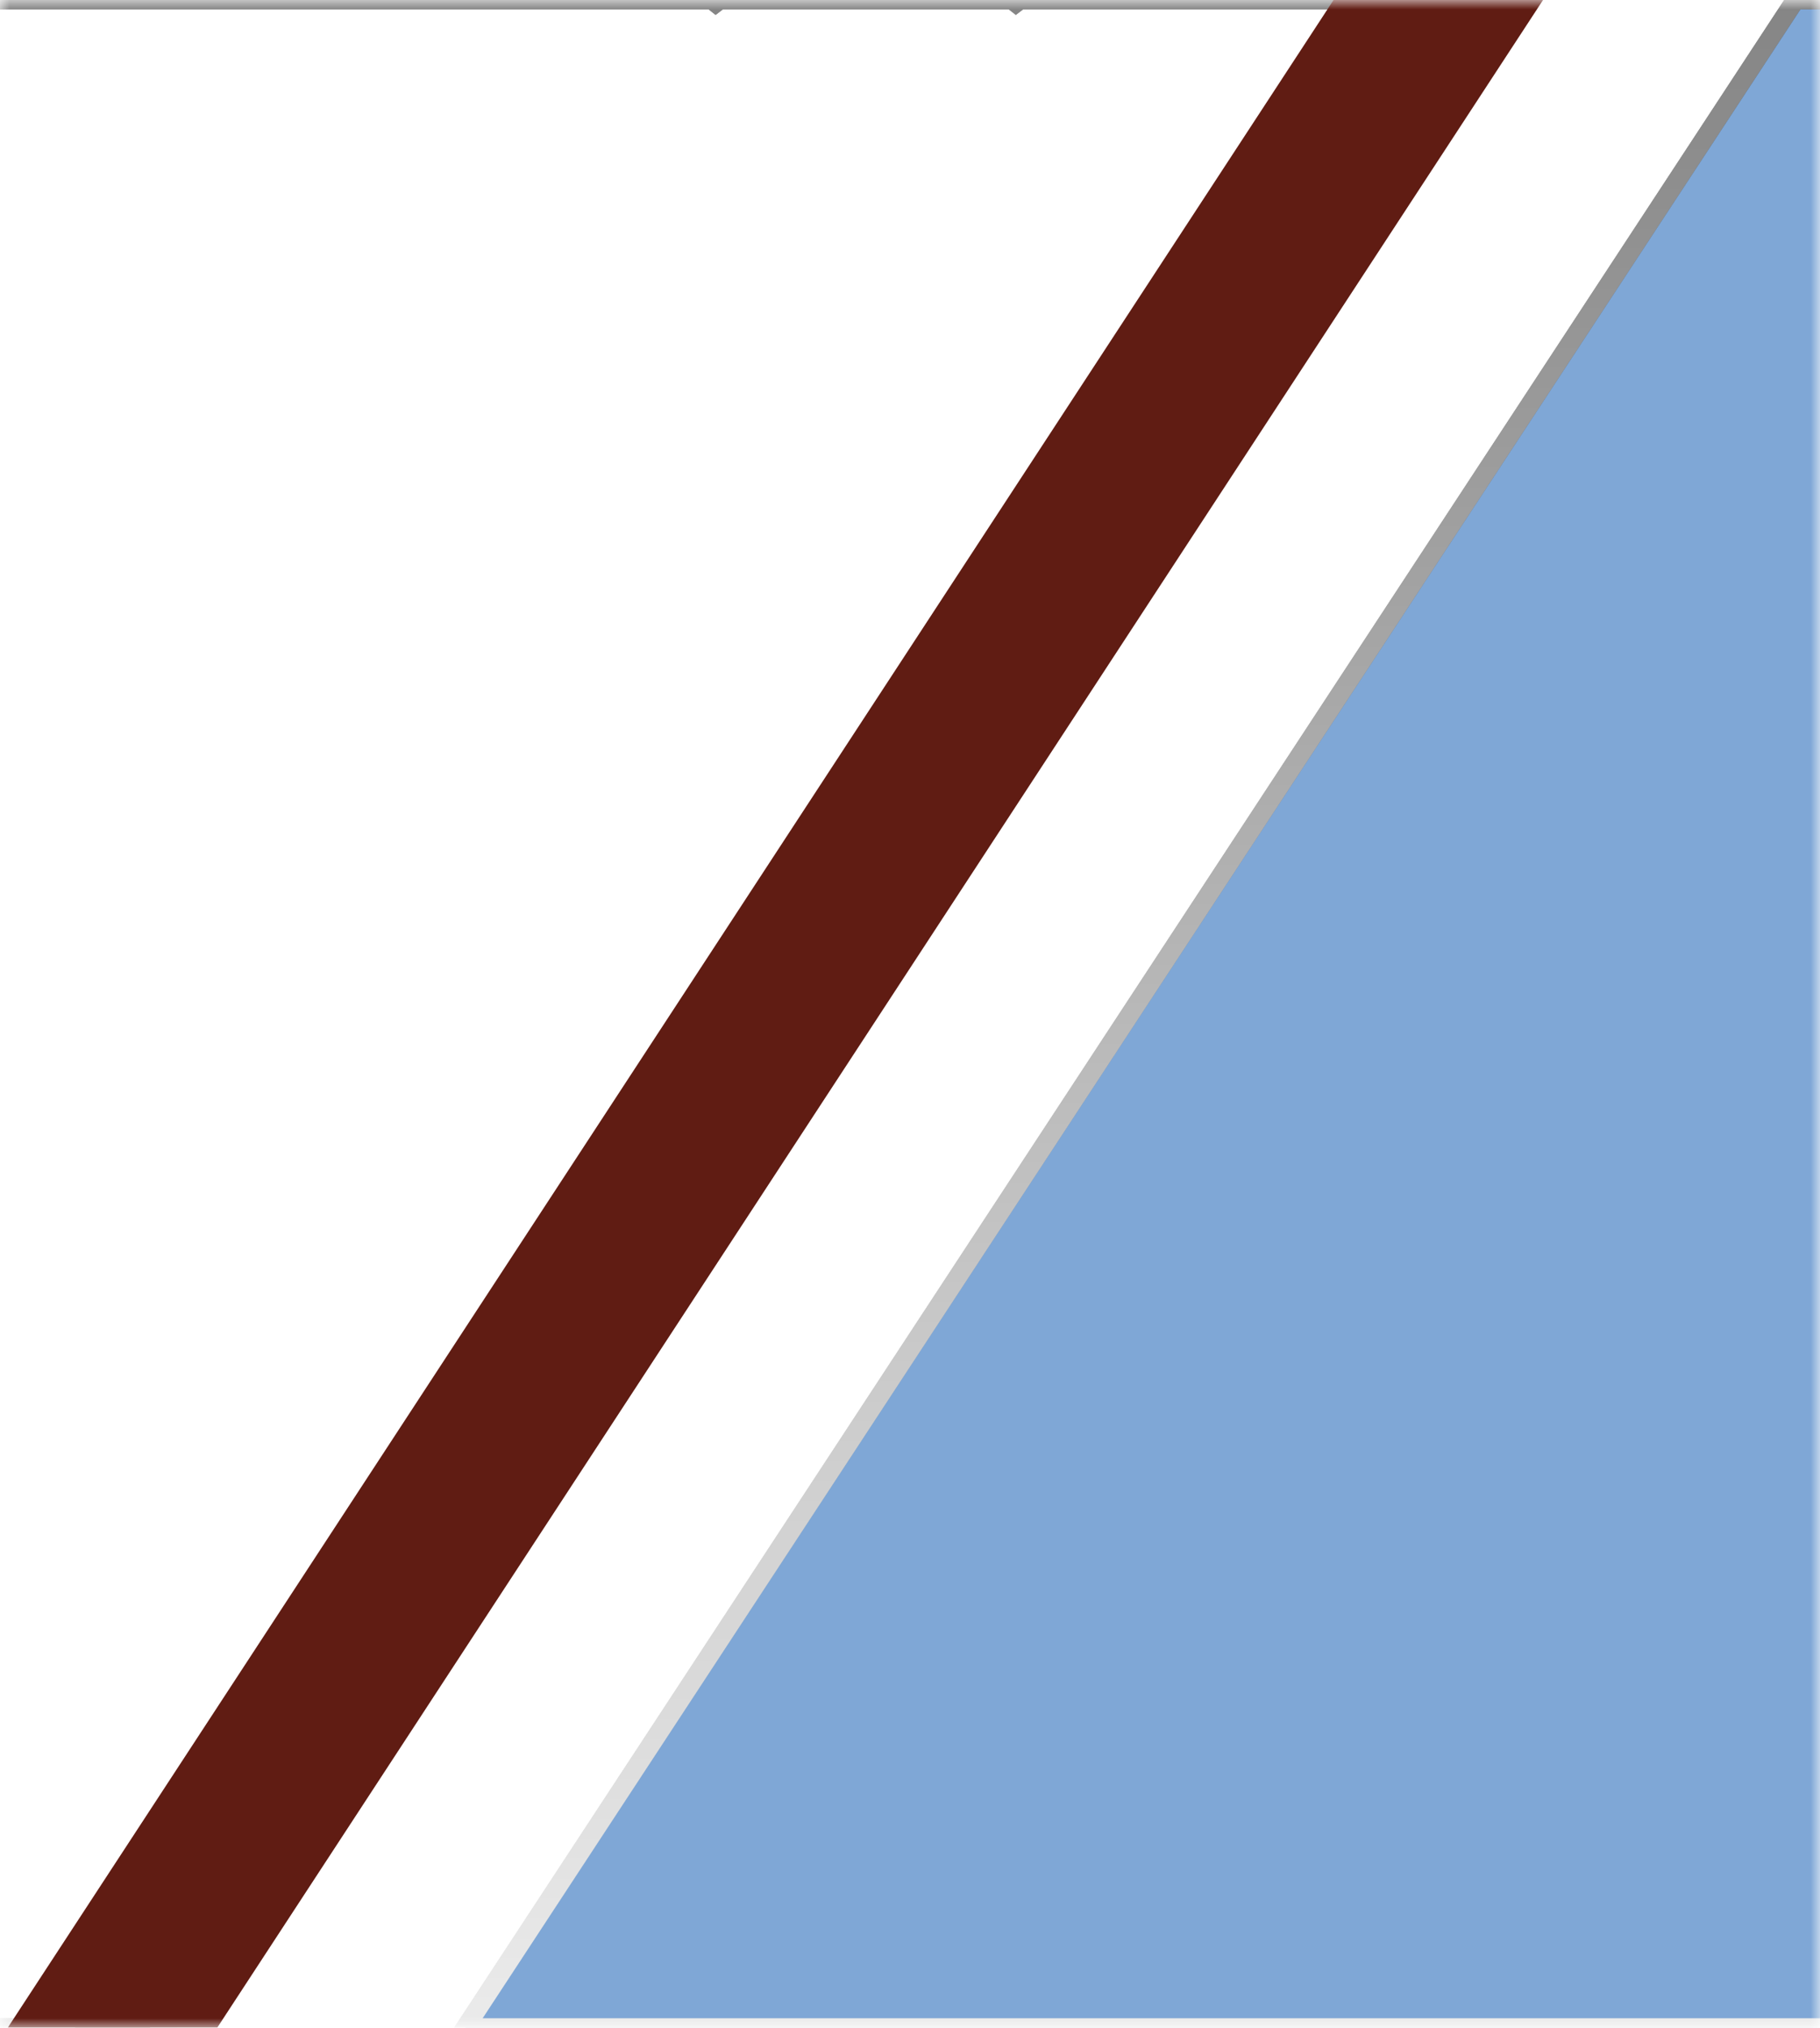
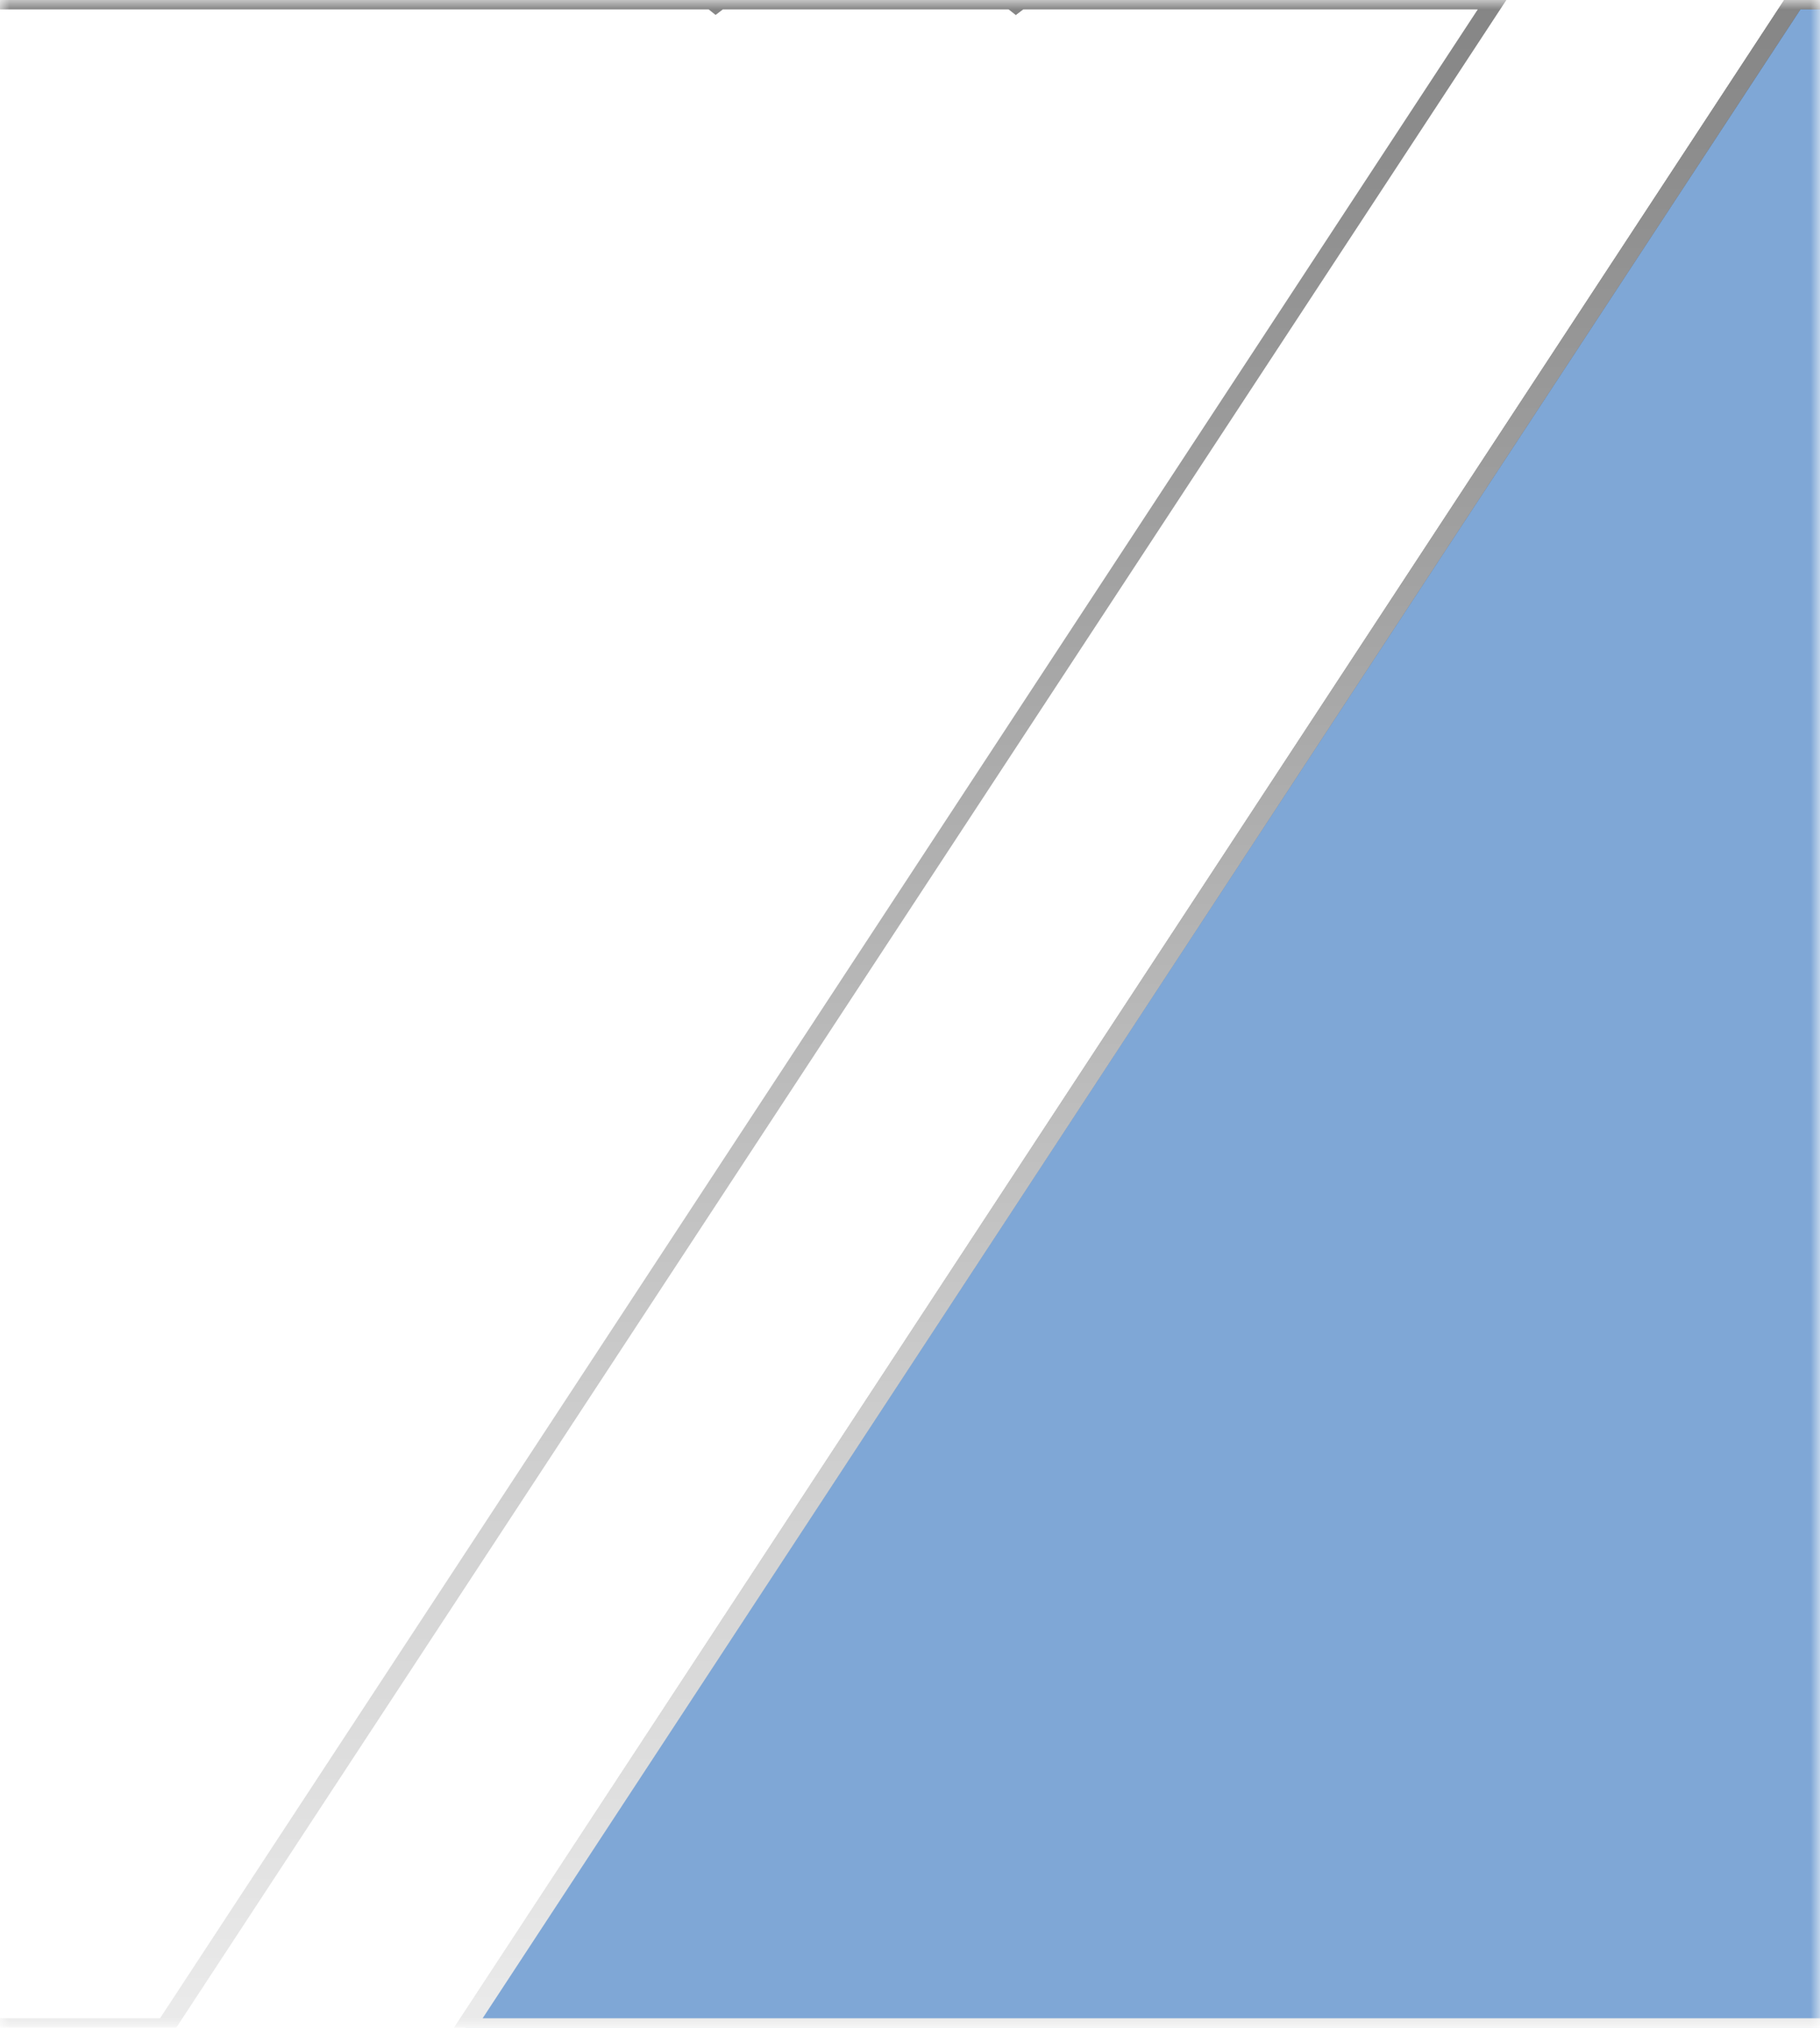
<svg xmlns="http://www.w3.org/2000/svg" width="97" height="108" viewBox="0 0 97 108" fill="none">
  <mask id="mask0_2005_679" style="mask-type:alpha" maskUnits="userSpaceOnUse" x="0" y="0" width="97" height="108">
    <rect width="97" height="108" fill="#D9D9D9" />
  </mask>
  <g mask="url(#mask0_2005_679)">
    <path d="M24.799 108L24.381 107.726L23.873 108.5H24.799V108ZM948.784 108V108.5H949.054L949.202 108.274L948.784 108ZM1019.67 4.00543e-05L1020.09 0.274L1020.6 -0.5H1019.67V4.00543e-05ZM978.343 4.00543e-05V-0.5H978.175L978.04 -0.398L978.343 4.00543e-05ZM977.821 0.398L977.365 0.192L978.123 0.796L977.821 0.398ZM978 0L978.456 0.206L978.774 -0.5L978 -0.5L978 0ZM959.5 4.00543e-05L959.5 0.5L959.5 0.5L959.5 4.00543e-05ZM750.288 4.00543e-05L750.288 0.5H750.288V4.00543e-05ZM749.834 0L749.834 -0.5L749.834 -0.5L749.834 0ZM732.19 4.00543e-05L732.19 0.5L732.19 0.5L732.19 4.00543e-05ZM689.343 4.00543e-05L689.343 0.5H689.343V4.00543e-05ZM689 0L689 -0.5L689 -0.5L689 0ZM677.478 4.00543e-05L677.478 0.5L677.478 0.5L677.478 4.00543e-05ZM677.024 0L677.024 -0.5L677.024 -0.5L677.024 0ZM672.359 4.00543e-05L672.359 0.5L672.359 0.5L672.359 4.00543e-05ZM672.015 0L672.016 -0.5L672.015 -0.5L672.015 0ZM653.515 4.00543e-05L653.515 0.5L653.515 0.5L653.515 4.00543e-05ZM399.359 4.00543e-05L399.359 0.5H399.359V4.00543e-05ZM399.015 0L399.016 -0.5L399.015 -0.5L399.015 0ZM388.885 4.00543e-05L388.885 0.5L388.885 0.5L388.885 4.00543e-05ZM388.431 0L388.431 -0.5L388.431 -0.5L388.431 0ZM382.359 4.00543e-05L382.359 0.5L382.359 0.5L382.359 4.00543e-05ZM382.015 0L382.016 -0.5L382.015 -0.5L382.015 0ZM370.787 4.00543e-05L370.787 0.5L370.787 0.5L370.787 4.00543e-05ZM327.359 4.00543e-05L327.359 0.5H327.359V4.00543e-05ZM327.015 0L327.016 -0.5L327.015 -0.5L327.015 0ZM316.075 4.00543e-05L316.075 0.5L316.075 0.5L316.075 4.00543e-05ZM315.621 0L315.621 -0.5L315.621 -0.5L315.621 0ZM308.515 4.00543e-05L308.515 0.5L308.515 0.5L308.515 4.00543e-05ZM109.359 4.00543e-05L109.359 0.5H109.359V4.00543e-05ZM109.015 0L109.016 -0.5L109.015 -0.5L109.015 0ZM95.687 4.00543e-05L95.687 -0.5L95.417 -0.5L95.269 -0.274L95.687 4.00543e-05ZM54.359 4.00543e-05L54.661 0.398L55.84 -0.5L54.359 -0.5L54.359 4.00543e-05ZM54.015 0L54.016 -0.5L53.693 -0.5L53.56 -0.206L54.015 0ZM53.836 0.398L53.38 0.192L54.139 0.796L53.836 0.398ZM24.799 108.5H948.784V107.5H24.799V108.5ZM1019.25 -0.274L948.366 107.726L949.202 108.274L1020.09 0.274L1019.25 -0.274ZM978.343 0.5H1019.67V-0.5H978.343V0.5ZM978.123 0.796L978.646 0.398L978.04 -0.398L977.518 0L978.123 0.796ZM977.544 -0.206L977.365 0.192L978.276 0.604L978.456 0.206L977.544 -0.206ZM959.5 0.5L978 0.5L978 -0.5L959.5 -0.5L959.5 0.5ZM805 0.5H959.5V-0.5H805V0.5ZM750.288 0.5H805V-0.5H750.288V0.5ZM749.834 0.5L750.288 0.5L750.288 -0.5L749.834 -0.5L749.834 0.5ZM732.19 0.5L749.834 0.5L749.834 -0.5L732.19 -0.5L732.19 0.5ZM730.672 0.5H732.19V-0.5H730.672V0.5ZM725.343 0.5H730.672V-0.5H725.343V0.5ZM713.687 0.5H725.343V-0.5H713.687V0.5ZM689.343 0.5H713.687V-0.5H689.343V0.5ZM689 0.5L689.343 0.5L689.343 -0.5L689 -0.5L689 0.5ZM677.478 0.5L689 0.5L689 -0.5L677.478 -0.5L677.478 0.5ZM677.024 0.5L677.478 0.5L677.478 -0.5L677.024 -0.5L677.024 0.5ZM672.359 0.5L677.024 0.5L677.024 -0.5L672.359 -0.5L672.359 0.5ZM672.015 0.5L672.359 0.5L672.359 -0.5L672.016 -0.5L672.015 0.5ZM653.515 0.5L672.015 0.5L672.015 -0.5L653.515 -0.5L653.515 0.5ZM652.533 0.5H653.515V-0.5H652.533V0.5ZM443.597 0.5H652.533V-0.5H443.597V0.5ZM440.687 0.5H443.597V-0.5H440.687V0.5ZM423.687 0.5H440.687V-0.5H423.687V0.5ZM399.359 0.5H423.687V-0.5H399.359V0.5ZM399.015 0.5L399.359 0.5L399.359 -0.5L399.016 -0.5L399.015 0.5ZM388.885 0.5L399.015 0.5L399.015 -0.5L388.885 -0.5L388.885 0.5ZM388.431 0.5L388.885 0.5L388.885 -0.5L388.431 -0.5L388.431 0.5ZM382.359 0.5L388.431 0.5L388.431 -0.5L382.359 -0.5L382.359 0.5ZM382.015 0.5L382.359 0.5L382.359 -0.5L382.016 -0.5L382.015 0.5ZM370.787 0.5L382.015 0.5L382.015 -0.5L370.787 -0.5L370.787 0.5ZM368.687 0.5H370.787V-0.5H368.687V0.5ZM363.515 0.5H368.687V-0.5H363.515V0.5ZM327.359 0.5H363.515V-0.5H327.359V0.5ZM327.015 0.5L327.359 0.5L327.359 -0.5L327.016 -0.5L327.015 0.5ZM316.075 0.5L327.015 0.5L327.015 -0.5L316.075 -0.5L316.075 0.5ZM315.621 0.5L316.075 0.5L316.075 -0.5L315.621 -0.5L315.621 0.5ZM308.515 0.5L315.621 0.5L315.621 -0.5L308.515 -0.5L308.515 0.5ZM150.687 0.5H308.515V-0.5H150.687V0.5ZM109.359 0.5H150.687V-0.5H109.359V0.5ZM109.015 0.5L109.359 0.5L109.359 -0.5L109.016 -0.5L109.015 0.5ZM95.687 0.5L109.015 0.5L109.015 -0.5L95.687 -0.5L95.687 0.5ZM25.217 108.274L96.105 0.274L95.269 -0.274L24.381 107.726L25.217 108.274ZM54.359 -0.5L54.016 -0.5L54.015 0.5L54.359 0.5L54.359 -0.5ZM54.139 0.796L54.661 0.398L54.056 -0.398L53.533 0L54.139 0.796ZM53.56 -0.206L53.38 0.192L54.292 0.604L54.471 0.206L53.56 -0.206Z" fill="url(#paint0_linear_2005_679)" />
    <path fill-rule="evenodd" clip-rule="evenodd" d="M24.799 108H948.784L1019.67 4.00543e-05H978.343L977.821 0.398L978 0L959.5 4.00543e-05H805H750.288L749.834 0L732.19 4.00543e-05H730.672H725.343H713.687H689.343L689 0L677.478 4.00543e-05L677.024 0L672.359 4.00543e-05L672.015 0L653.515 4.00543e-05H652.533H443.597H440.687H423.687H399.359L399.015 0L388.885 4.00543e-05L388.431 0L382.359 4.00543e-05L382.015 0L370.787 4.00543e-05H368.687H363.515H327.359L327.015 0L316.075 4.00543e-05L315.621 0L308.515 4.00543e-05H150.687H109.359L109.015 0L95.687 4.00543e-05L24.799 108ZM54.015 0L54.359 4.00543e-05L53.836 0.398L54.015 0Z" fill="#0050AE" fill-opacity="0.5" />
    <path d="M24.799 108L24.381 107.726L23.873 108.5H24.799V108ZM948.784 108V108.5H949.054L949.202 108.274L948.784 108ZM1019.67 4.00543e-05L1020.09 0.274L1020.6 -0.5H1019.67V4.00543e-05ZM978.343 4.00543e-05V-0.5H978.175L978.04 -0.398L978.343 4.00543e-05ZM977.821 0.398L977.365 0.192L978.123 0.796L977.821 0.398ZM978 0L978.456 0.206L978.774 -0.5L978 -0.5L978 0ZM959.5 4.00543e-05L959.5 0.5L959.5 0.5L959.5 4.00543e-05ZM750.288 4.00543e-05L750.288 0.5H750.288V4.00543e-05ZM749.834 0L749.834 -0.5L749.834 -0.5L749.834 0ZM732.19 4.00543e-05L732.19 0.5L732.19 0.5L732.19 4.00543e-05ZM689.343 4.00543e-05L689.343 0.5H689.343V4.00543e-05ZM689 0L689 -0.5L689 -0.5L689 0ZM677.478 4.00543e-05L677.478 0.5L677.478 0.5L677.478 4.00543e-05ZM677.024 0L677.024 -0.5L677.024 -0.5L677.024 0ZM672.359 4.00543e-05L672.359 0.5L672.359 0.5L672.359 4.00543e-05ZM672.015 0L672.016 -0.5L672.015 -0.5L672.015 0ZM653.515 4.00543e-05L653.515 0.5L653.515 0.5L653.515 4.00543e-05ZM399.359 4.00543e-05L399.359 0.5H399.359V4.00543e-05ZM399.015 0L399.016 -0.5L399.015 -0.5L399.015 0ZM388.885 4.00543e-05L388.885 0.5L388.885 0.5L388.885 4.00543e-05ZM388.431 0L388.431 -0.5L388.431 -0.5L388.431 0ZM382.359 4.00543e-05L382.359 0.5L382.359 0.5L382.359 4.00543e-05ZM382.015 0L382.016 -0.5L382.015 -0.5L382.015 0ZM370.787 4.00543e-05L370.787 0.5L370.787 0.5L370.787 4.00543e-05ZM327.359 4.00543e-05L327.359 0.5H327.359V4.00543e-05ZM327.015 0L327.016 -0.5L327.015 -0.5L327.015 0ZM316.075 4.00543e-05L316.075 0.5L316.075 0.5L316.075 4.00543e-05ZM315.621 0L315.621 -0.5L315.621 -0.5L315.621 0ZM308.515 4.00543e-05L308.515 0.5L308.515 0.5L308.515 4.00543e-05ZM109.359 4.00543e-05L109.359 0.5H109.359V4.00543e-05ZM109.015 0L109.016 -0.5L109.015 -0.5L109.015 0ZM95.687 4.00543e-05L95.687 -0.5L95.417 -0.5L95.269 -0.274L95.687 4.00543e-05ZM54.359 4.00543e-05L54.661 0.398L55.84 -0.5L54.359 -0.5L54.359 4.00543e-05ZM54.015 0L54.016 -0.5L53.693 -0.5L53.56 -0.206L54.015 0ZM53.836 0.398L53.38 0.192L54.139 0.796L53.836 0.398ZM24.799 108.5H948.784V107.5H24.799V108.5ZM1019.25 -0.274L948.366 107.726L949.202 108.274L1020.09 0.274L1019.25 -0.274ZM978.343 0.5H1019.67V-0.5H978.343V0.5ZM978.123 0.796L978.646 0.398L978.04 -0.398L977.518 0L978.123 0.796ZM977.544 -0.206L977.365 0.192L978.276 0.604L978.456 0.206L977.544 -0.206ZM959.5 0.5L978 0.5L978 -0.5L959.5 -0.5L959.5 0.5ZM805 0.5H959.5V-0.5H805V0.5ZM750.288 0.5H805V-0.5H750.288V0.5ZM749.834 0.5L750.288 0.5L750.288 -0.5L749.834 -0.5L749.834 0.5ZM732.19 0.5L749.834 0.5L749.834 -0.5L732.19 -0.5L732.19 0.5ZM730.672 0.5H732.19V-0.5H730.672V0.5ZM725.343 0.5H730.672V-0.5H725.343V0.5ZM713.687 0.5H725.343V-0.5H713.687V0.5ZM689.343 0.5H713.687V-0.5H689.343V0.5ZM689 0.5L689.343 0.5L689.343 -0.5L689 -0.5L689 0.5ZM677.478 0.5L689 0.5L689 -0.5L677.478 -0.5L677.478 0.5ZM677.024 0.5L677.478 0.5L677.478 -0.5L677.024 -0.5L677.024 0.5ZM672.359 0.5L677.024 0.5L677.024 -0.5L672.359 -0.5L672.359 0.5ZM672.015 0.5L672.359 0.5L672.359 -0.5L672.016 -0.5L672.015 0.5ZM653.515 0.5L672.015 0.5L672.015 -0.5L653.515 -0.5L653.515 0.5ZM652.533 0.5H653.515V-0.5H652.533V0.5ZM443.597 0.5H652.533V-0.5H443.597V0.5ZM440.687 0.5H443.597V-0.5H440.687V0.5ZM423.687 0.5H440.687V-0.5H423.687V0.5ZM399.359 0.5H423.687V-0.5H399.359V0.5ZM399.015 0.5L399.359 0.5L399.359 -0.5L399.016 -0.5L399.015 0.5ZM388.885 0.5L399.015 0.5L399.015 -0.5L388.885 -0.5L388.885 0.5ZM388.431 0.5L388.885 0.5L388.885 -0.5L388.431 -0.5L388.431 0.5ZM382.359 0.5L388.431 0.5L388.431 -0.5L382.359 -0.5L382.359 0.5ZM382.015 0.5L382.359 0.5L382.359 -0.5L382.016 -0.5L382.015 0.5ZM370.787 0.5L382.015 0.5L382.015 -0.5L370.787 -0.5L370.787 0.5ZM368.687 0.5H370.787V-0.5H368.687V0.5ZM363.515 0.5H368.687V-0.5H363.515V0.5ZM327.359 0.5H363.515V-0.5H327.359V0.5ZM327.015 0.5L327.359 0.5L327.359 -0.5L327.016 -0.5L327.015 0.5ZM316.075 0.5L327.015 0.5L327.015 -0.5L316.075 -0.5L316.075 0.5ZM315.621 0.5L316.075 0.5L316.075 -0.5L315.621 -0.5L315.621 0.5ZM308.515 0.5L315.621 0.5L315.621 -0.5L308.515 -0.5L308.515 0.5ZM150.687 0.5H308.515V-0.5H150.687V0.5ZM109.359 0.5H150.687V-0.5H109.359V0.5ZM109.015 0.5L109.359 0.5L109.359 -0.5L109.016 -0.5L109.015 0.5ZM95.687 0.5L109.015 0.5L109.015 -0.5L95.687 -0.5L95.687 0.5ZM25.217 108.274L96.105 0.274L95.269 -0.274L24.381 107.726L25.217 108.274ZM54.359 -0.5L54.016 -0.5L54.015 0.5L54.359 0.5L54.359 -0.5ZM54.139 0.796L54.661 0.398L54.056 -0.398L53.533 0L54.139 0.796ZM53.56 -0.206L53.38 0.192L54.292 0.604L54.471 0.206L53.56 -0.206Z" fill="url(#paint1_linear_2005_679)" />
-     <path d="M-90 108H-90.5V108.5H-90V108ZM8.799 108V108.5H9.069L9.217 108.274L8.799 108ZM79.687 4.00543e-05L80.105 0.274L80.614 -0.5L79.687 -0.5V4.00543e-05ZM38.359 4.00543e-05V-0.5H38.19L38.056 -0.398L38.359 4.00543e-05ZM37.836 0.398L37.38 0.192L38.139 0.796L37.836 0.398ZM38.015 0L38.471 0.206L38.789 -0.5L38.015 -0.5L38.015 0ZM19.515 4.00543e-05L19.515 0.5L19.515 0.5L19.515 4.00543e-05ZM-90 4.00543e-05V-0.5H-90.5V4.00543e-05H-90ZM-90 108.5H8.799V107.5H-90V108.5ZM9.217 108.274L80.105 0.274L79.269 -0.274L8.381 107.726L9.217 108.274ZM79.687 -0.5H38.359V0.5H79.687V-0.5ZM38.056 -0.398L37.533 0L38.139 0.796L38.661 0.398L38.056 -0.398ZM38.292 0.604L38.471 0.206L37.56 -0.206L37.38 0.192L38.292 0.604ZM38.015 -0.5L19.515 -0.5L19.515 0.5L38.015 0.5L38.015 -0.5ZM19.515 -0.5H-90V0.5H19.515V-0.5ZM-90.5 4.00543e-05V108H-89.5V4.00543e-05H-90.5Z" fill="url(#paint2_linear_2005_679)" />
    <path d="M-90 108H-90.5V108.5H-90V108ZM8.799 108V108.5H9.069L9.217 108.274L8.799 108ZM79.687 4.00543e-05L80.105 0.274L80.614 -0.5L79.687 -0.5V4.00543e-05ZM38.359 4.00543e-05V-0.5H38.19L38.056 -0.398L38.359 4.00543e-05ZM37.836 0.398L37.38 0.192L38.139 0.796L37.836 0.398ZM38.015 0L38.471 0.206L38.789 -0.5L38.015 -0.5L38.015 0ZM19.515 4.00543e-05L19.515 0.5L19.515 0.5L19.515 4.00543e-05ZM-90 4.00543e-05V-0.5H-90.5V4.00543e-05H-90ZM-90 108.5H8.799V107.5H-90V108.5ZM9.217 108.274L80.105 0.274L79.269 -0.274L8.381 107.726L9.217 108.274ZM79.687 -0.5H38.359V0.5H79.687V-0.5ZM38.056 -0.398L37.533 0L38.139 0.796L38.661 0.398L38.056 -0.398ZM38.292 0.604L38.471 0.206L37.56 -0.206L37.38 0.192L38.292 0.604ZM38.015 -0.5L19.515 -0.5L19.515 0.5L38.015 0.5L38.015 -0.5ZM19.515 -0.5H-90V0.5H19.515V-0.5ZM-90.5 4.00543e-05V108H-89.5V4.00543e-05H-90.5Z" fill="url(#paint3_linear_2005_679)" />
-     <path d="M4 108L74.005 1H78L7.995 108H4Z" fill="#601C13" stroke="#601C13" stroke-width="6" />
  </g>
  <defs>
    <linearGradient id="paint0_linear_2005_679" x1="522.236" y1="0" x2="522.236" y2="108" gradientUnits="userSpaceOnUse">
      <stop stop-color="#858585" />
      <stop offset="1" stop-color="#EBEBEB" />
    </linearGradient>
    <linearGradient id="paint1_linear_2005_679" x1="522.236" y1="0" x2="522.236" y2="108" gradientUnits="userSpaceOnUse">
      <stop stop-color="#858585" />
      <stop offset="1" stop-color="#EBEBEB" />
    </linearGradient>
    <linearGradient id="paint2_linear_2005_679" x1="-5.156" y1="0" x2="-5.156" y2="108" gradientUnits="userSpaceOnUse">
      <stop stop-color="#858585" />
      <stop offset="1" stop-color="#EBEBEB" />
    </linearGradient>
    <linearGradient id="paint3_linear_2005_679" x1="-5.156" y1="0" x2="-5.156" y2="108" gradientUnits="userSpaceOnUse">
      <stop stop-color="#858585" />
      <stop offset="1" stop-color="#EBEBEB" />
    </linearGradient>
  </defs>
</svg>